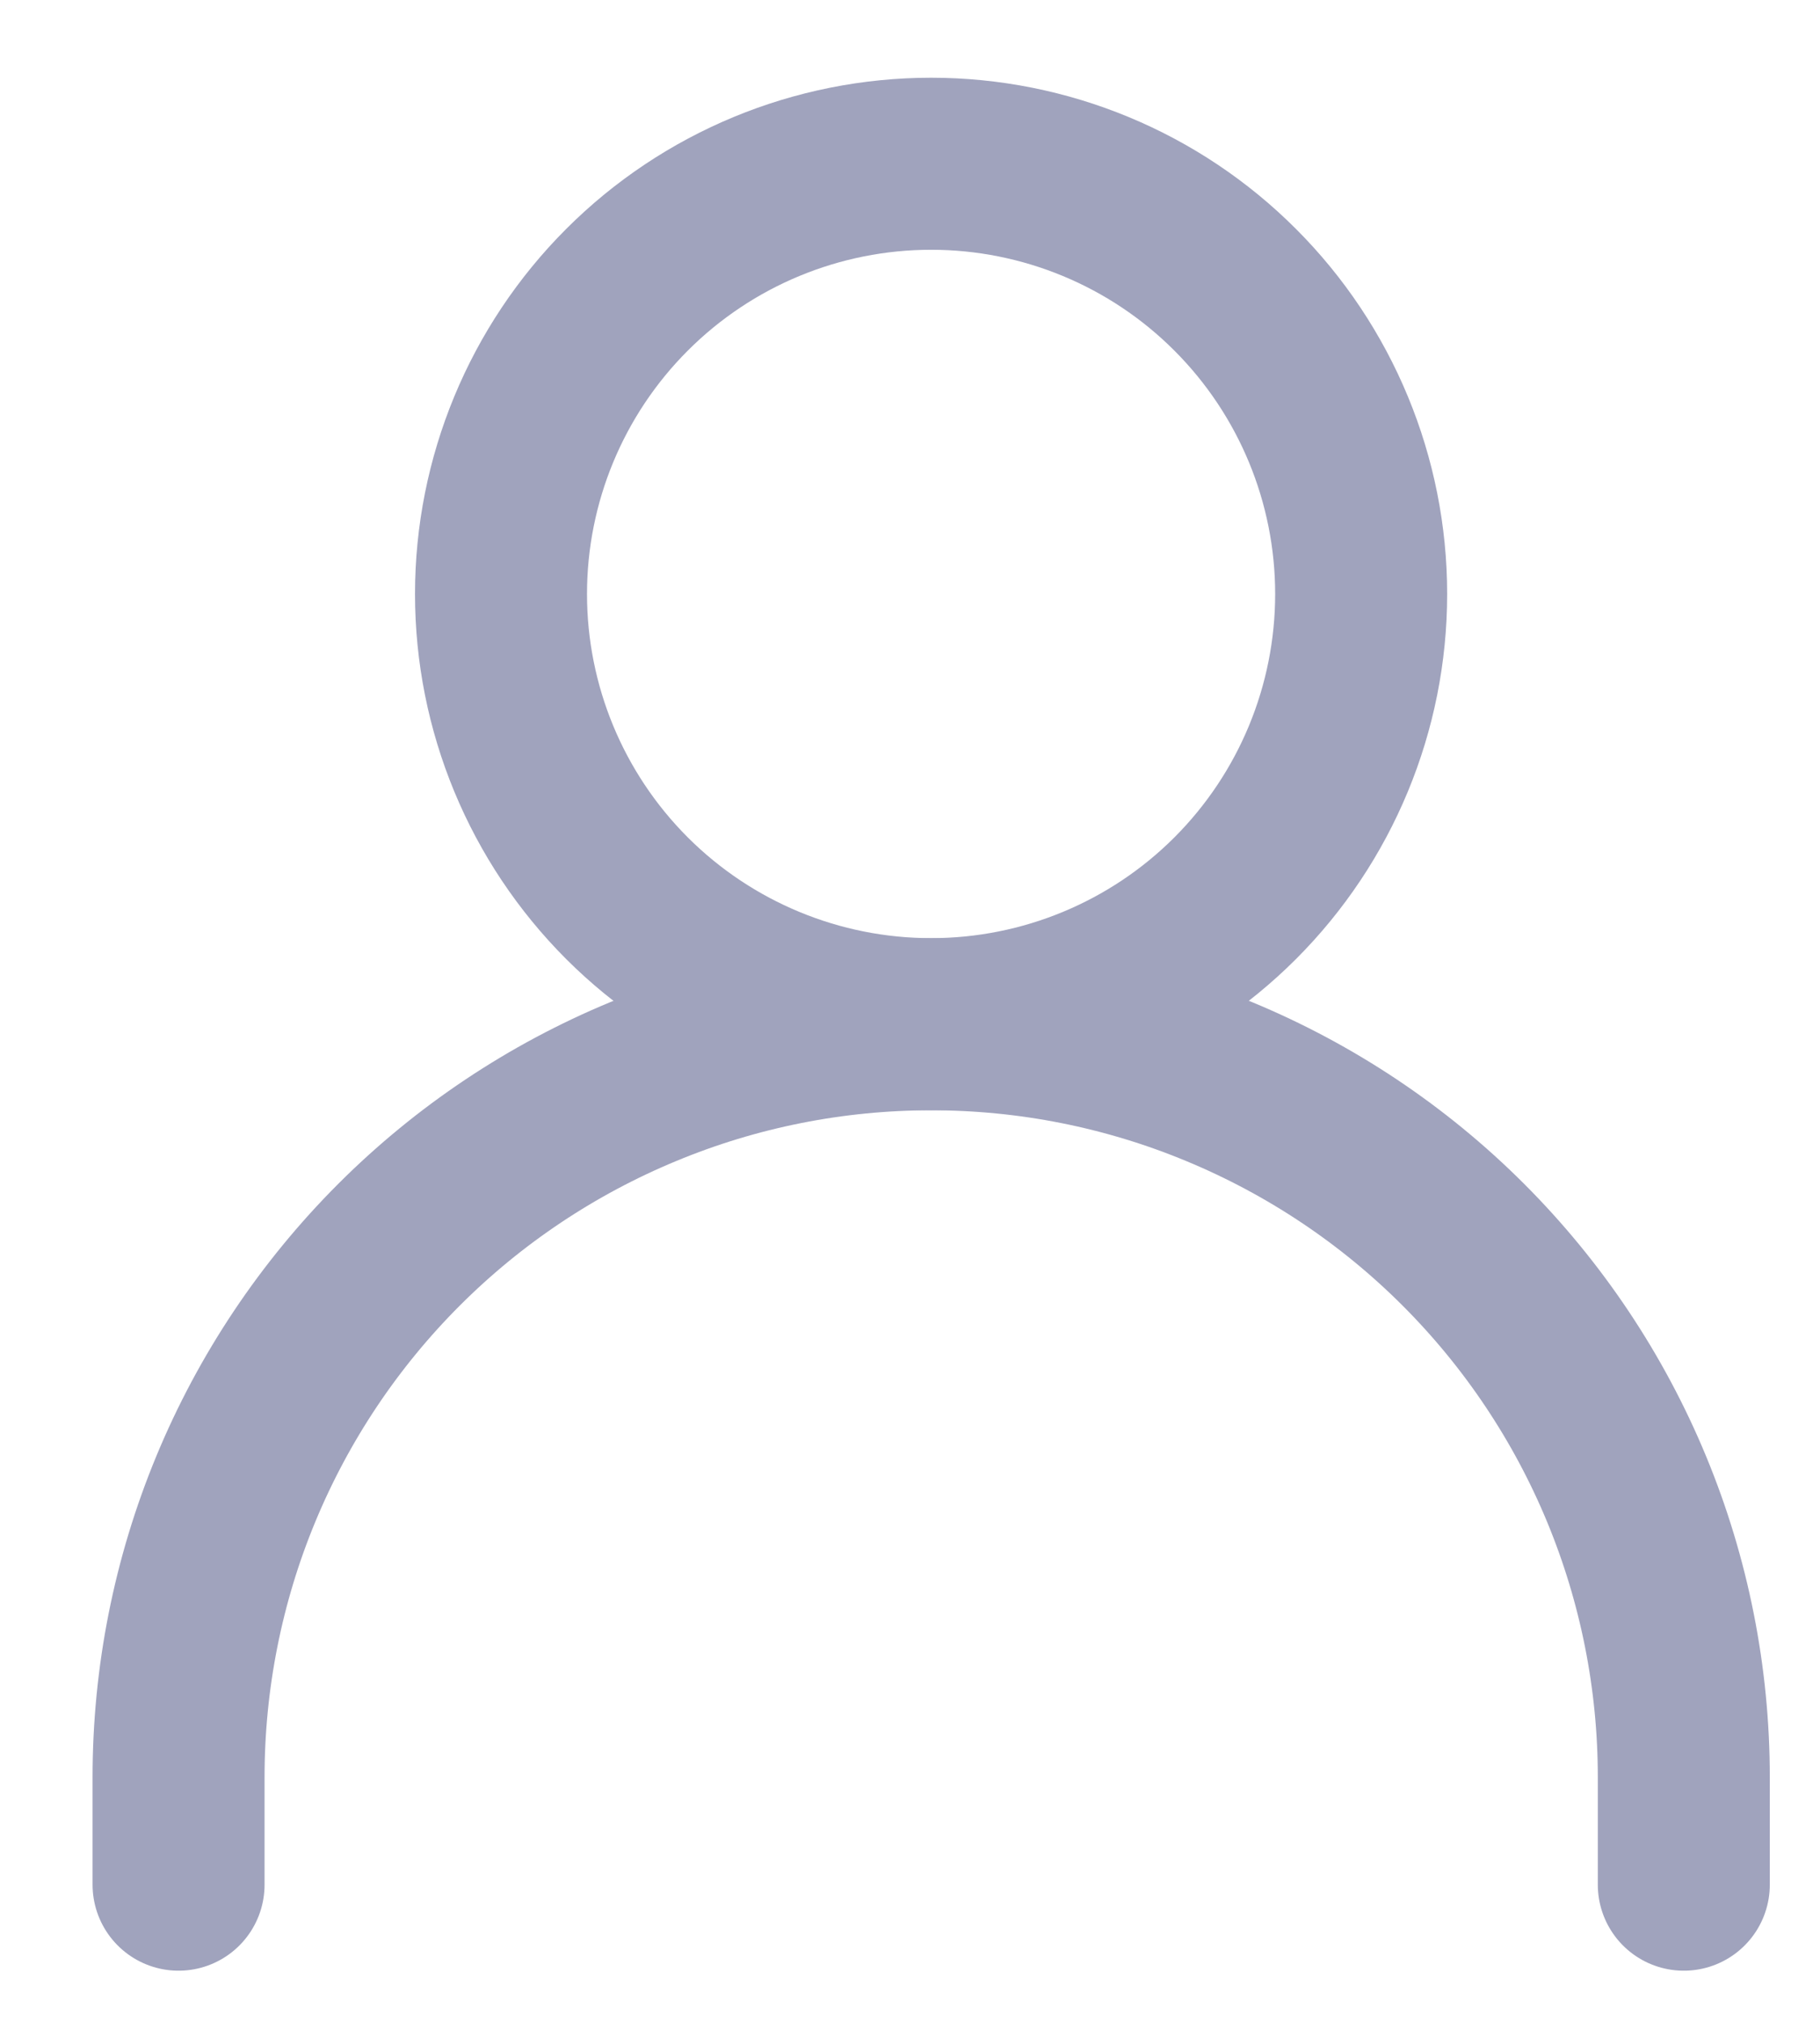
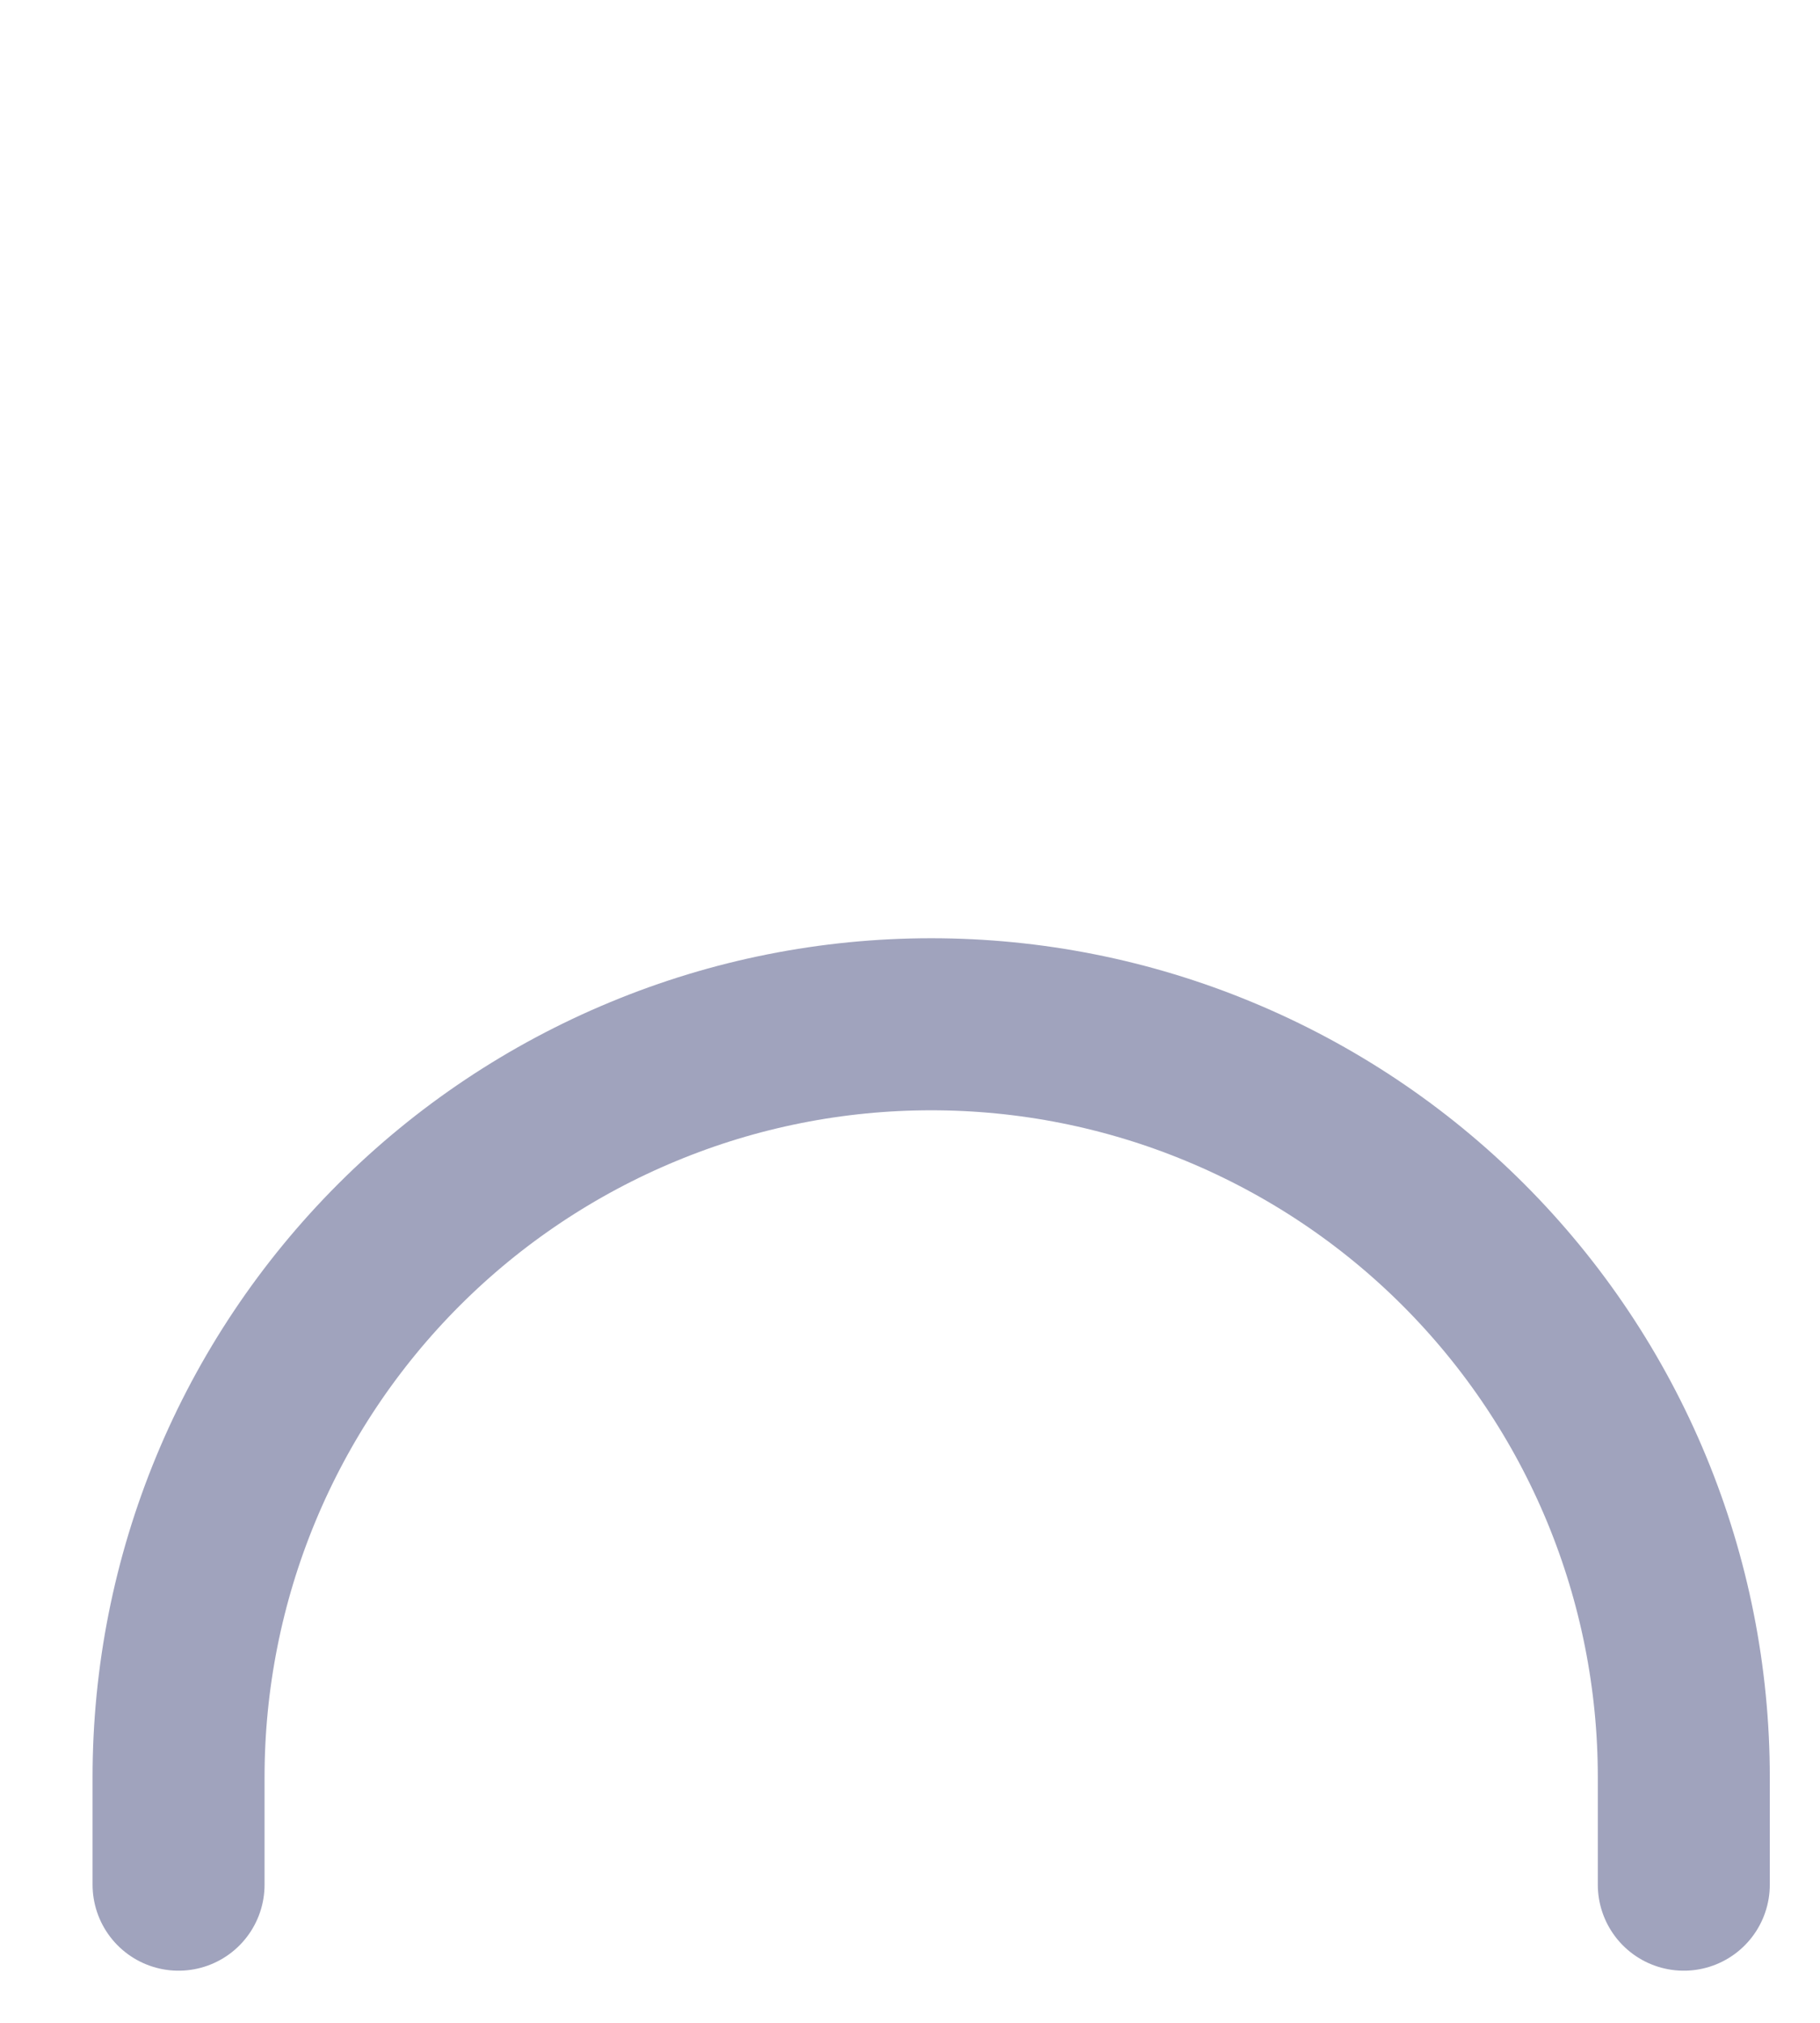
<svg xmlns="http://www.w3.org/2000/svg" width="18" height="20" viewBox="0 0 18 20" fill="none">
  <path d="M1.766 18.634V17.571C1.766 16.593 1.958 15.625 2.332 14.722C2.706 13.819 3.255 12.998 3.946 12.307C4.637 11.616 5.458 11.068 6.361 10.694C7.264 10.319 8.232 10.127 9.21 10.127C10.187 10.127 11.155 10.319 12.058 10.694C12.961 11.068 13.782 11.616 14.473 12.307C15.164 12.998 15.713 13.819 16.087 14.722C16.461 15.625 16.653 16.593 16.653 17.571V18.634" stroke="#A0A3BD" stroke-width="1.701" stroke-linecap="round" stroke-linejoin="round" />
-   <path d="M9.209 10.126C10.337 10.126 11.419 9.678 12.216 8.881C13.014 8.083 13.462 7.001 13.462 5.873C13.462 4.745 13.014 3.663 12.216 2.865C11.419 2.067 10.337 1.619 9.209 1.619C8.081 1.619 6.999 2.067 6.201 2.865C5.403 3.663 4.955 4.745 4.955 5.873C4.955 7.001 5.403 8.083 6.201 8.881C6.999 9.678 8.081 10.126 9.209 10.126V10.126Z" stroke="#A0A3BD" stroke-width="1.701" stroke-linecap="round" stroke-linejoin="round" />
</svg>